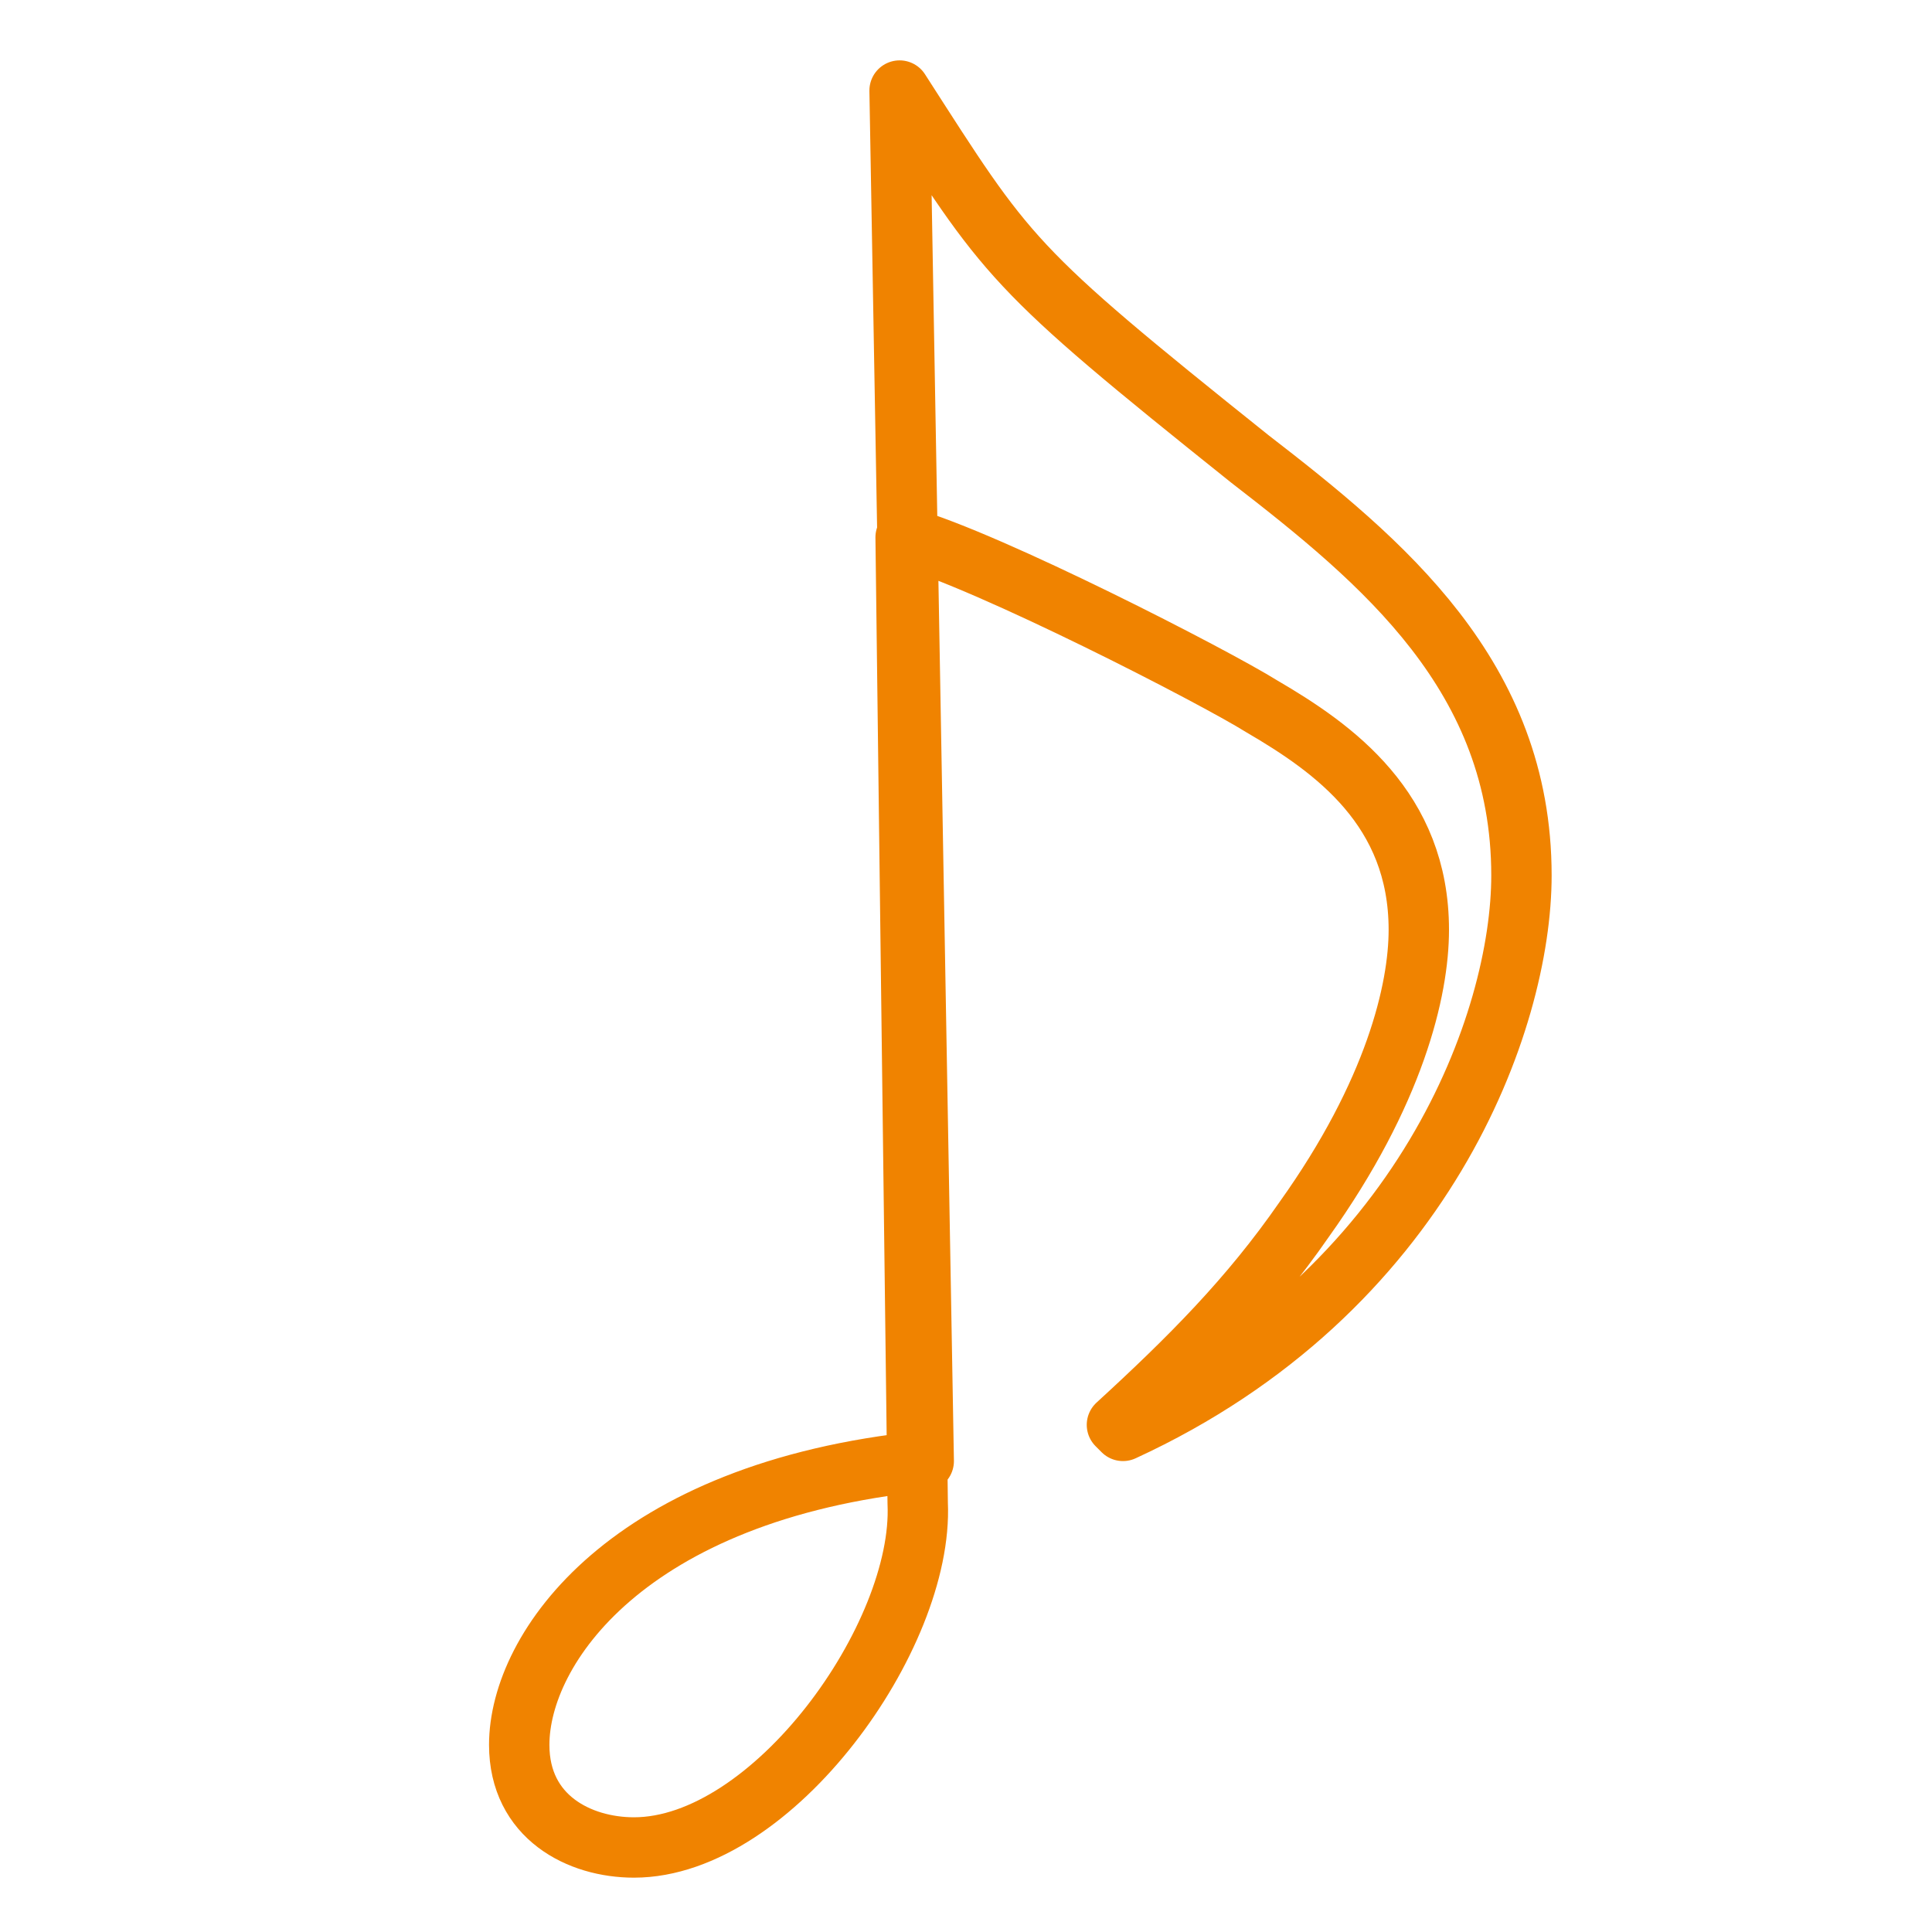
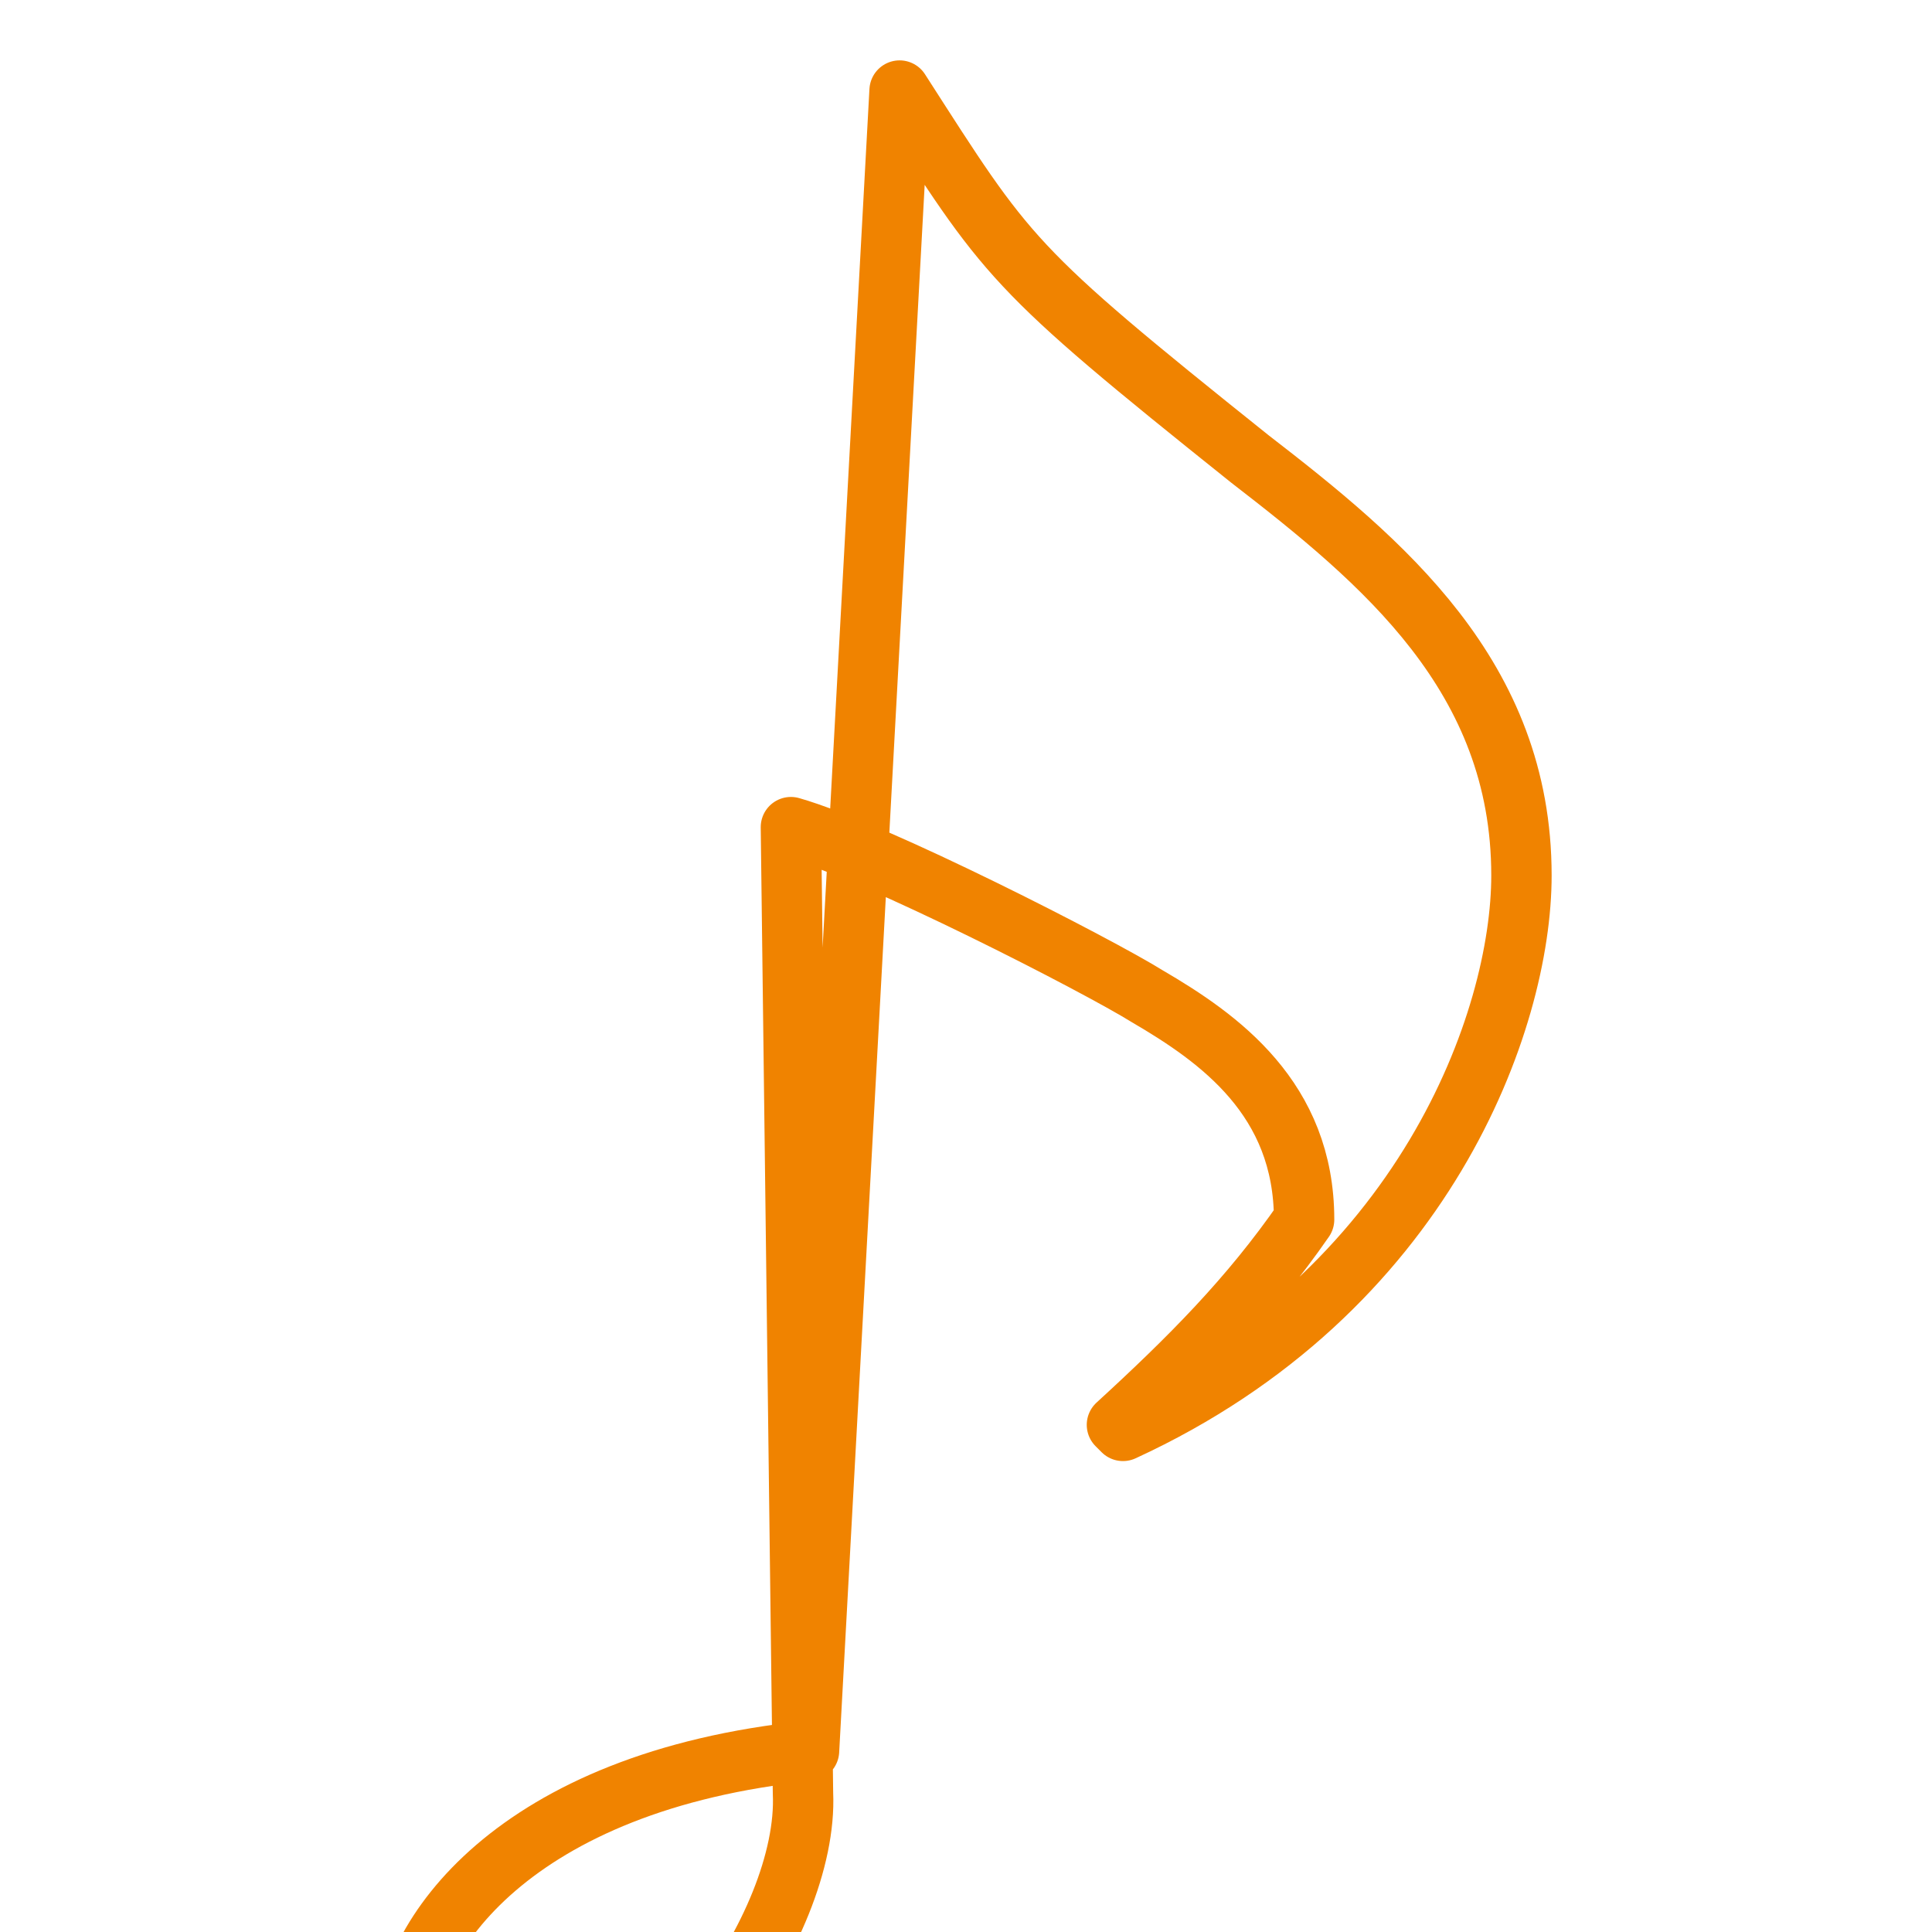
<svg xmlns="http://www.w3.org/2000/svg" version="1.1" id="レイヤー_1" x="0px" y="0px" viewBox="0 0 32 32" style="enable-background:new 0 0 32 32;" xml:space="preserve">
  <style type="text/css">
	.st0{fill:none;stroke:#F08300;stroke-linecap:round;stroke-linejoin:round;stroke-miterlimit:10;}
</style>
  <g>
-     <path class="st0" d="M14.9,1.5c1.8,2.8,1.8,2.9,5.8,6.1c2.2,1.7,4.5,3.6,4.5,6.9c0,2.4-1.6,6.9-6.6,9.2l-0.1-0.1   c1.2-1.1,2.2-2.1,3.1-3.4c1.5-2.1,1.9-3.8,1.9-4.8c0-2-1.4-3-2.6-3.7c-0.8-0.5-4.5-2.4-5.9-2.8l0.2,16c0.1,2.2-2.4,5.7-4.7,5.7   c-0.9,0-1.9-0.5-1.9-1.7c0-1.6,1.8-4.2,6.7-4.7L14.9,1.5L14.9,1.5z" />
+     <path class="st0" d="M14.9,1.5c1.8,2.8,1.8,2.9,5.8,6.1c2.2,1.7,4.5,3.6,4.5,6.9c0,2.4-1.6,6.9-6.6,9.2l-0.1-0.1   c1.2-1.1,2.2-2.1,3.1-3.4c0-2-1.4-3-2.6-3.7c-0.8-0.5-4.5-2.4-5.9-2.8l0.2,16c0.1,2.2-2.4,5.7-4.7,5.7   c-0.9,0-1.9-0.5-1.9-1.7c0-1.6,1.8-4.2,6.7-4.7L14.9,1.5L14.9,1.5z" />
  </g>
</svg>